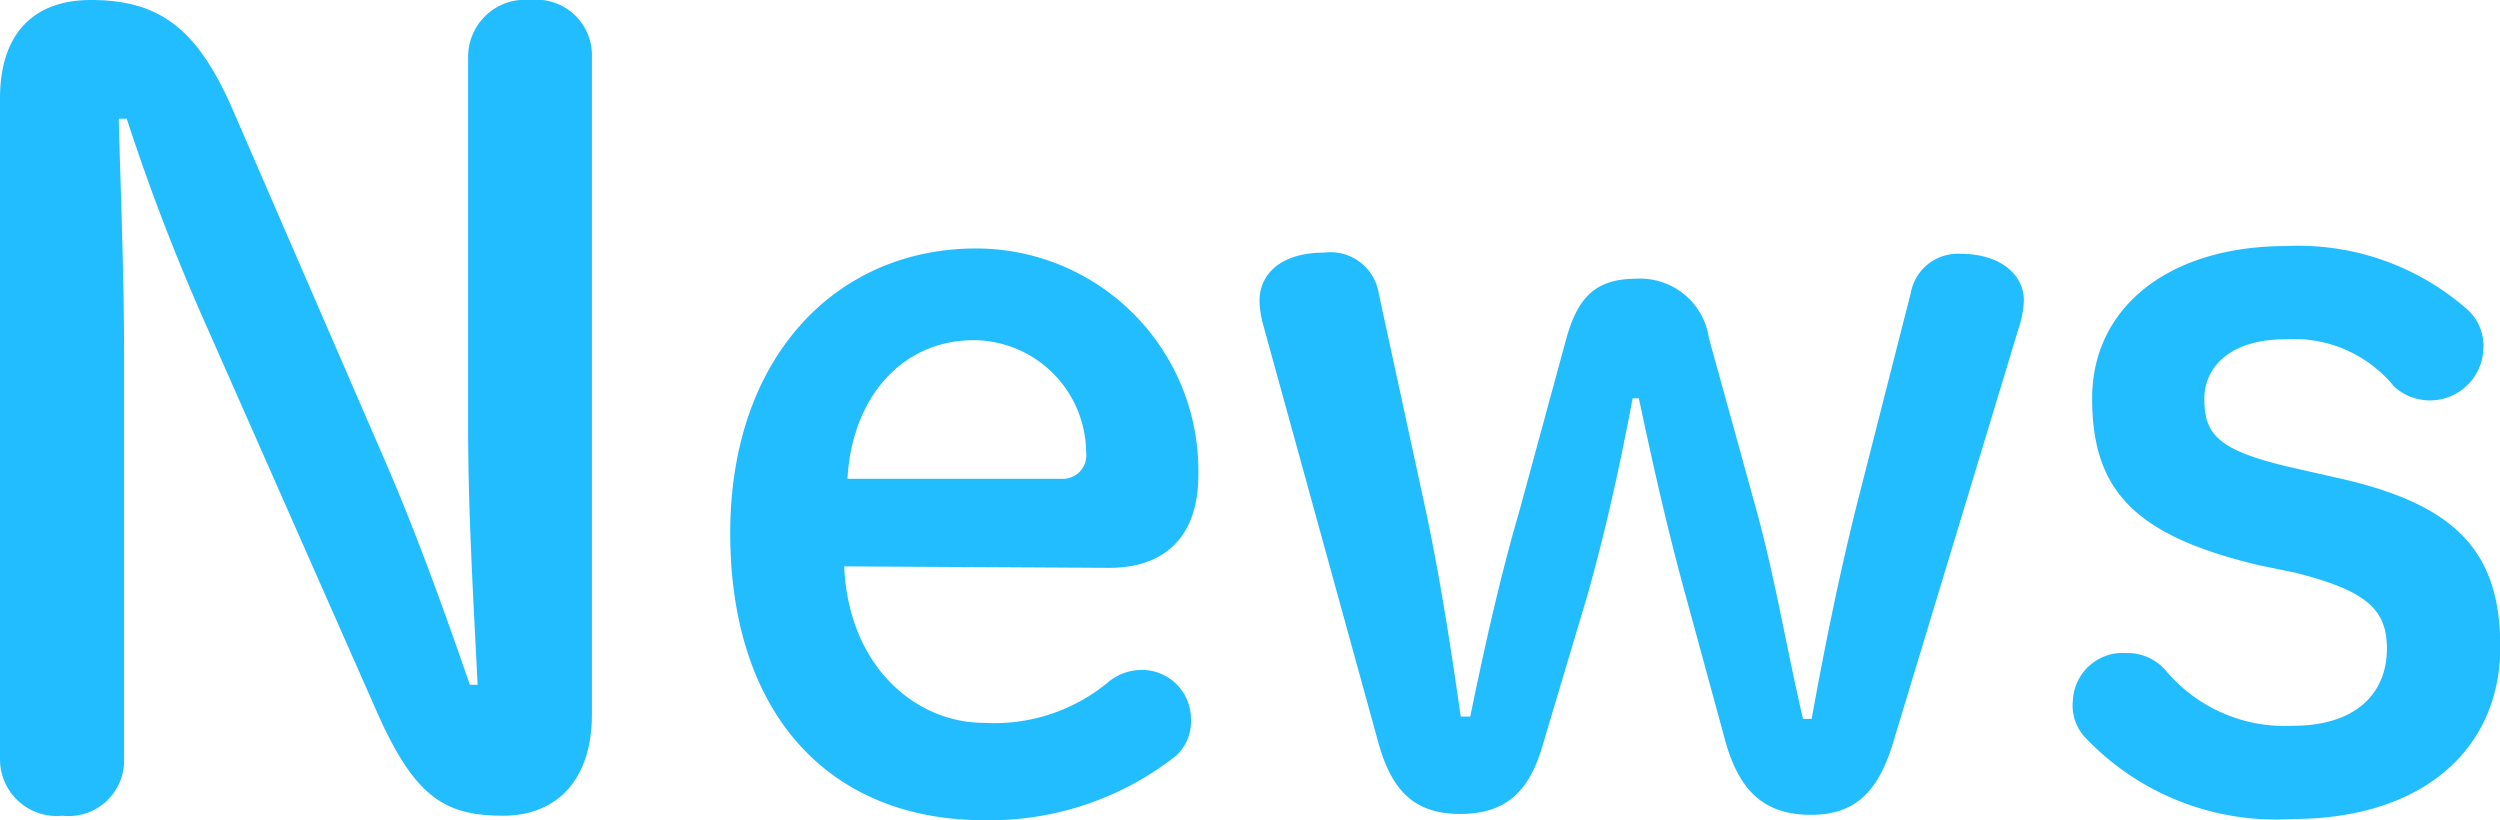
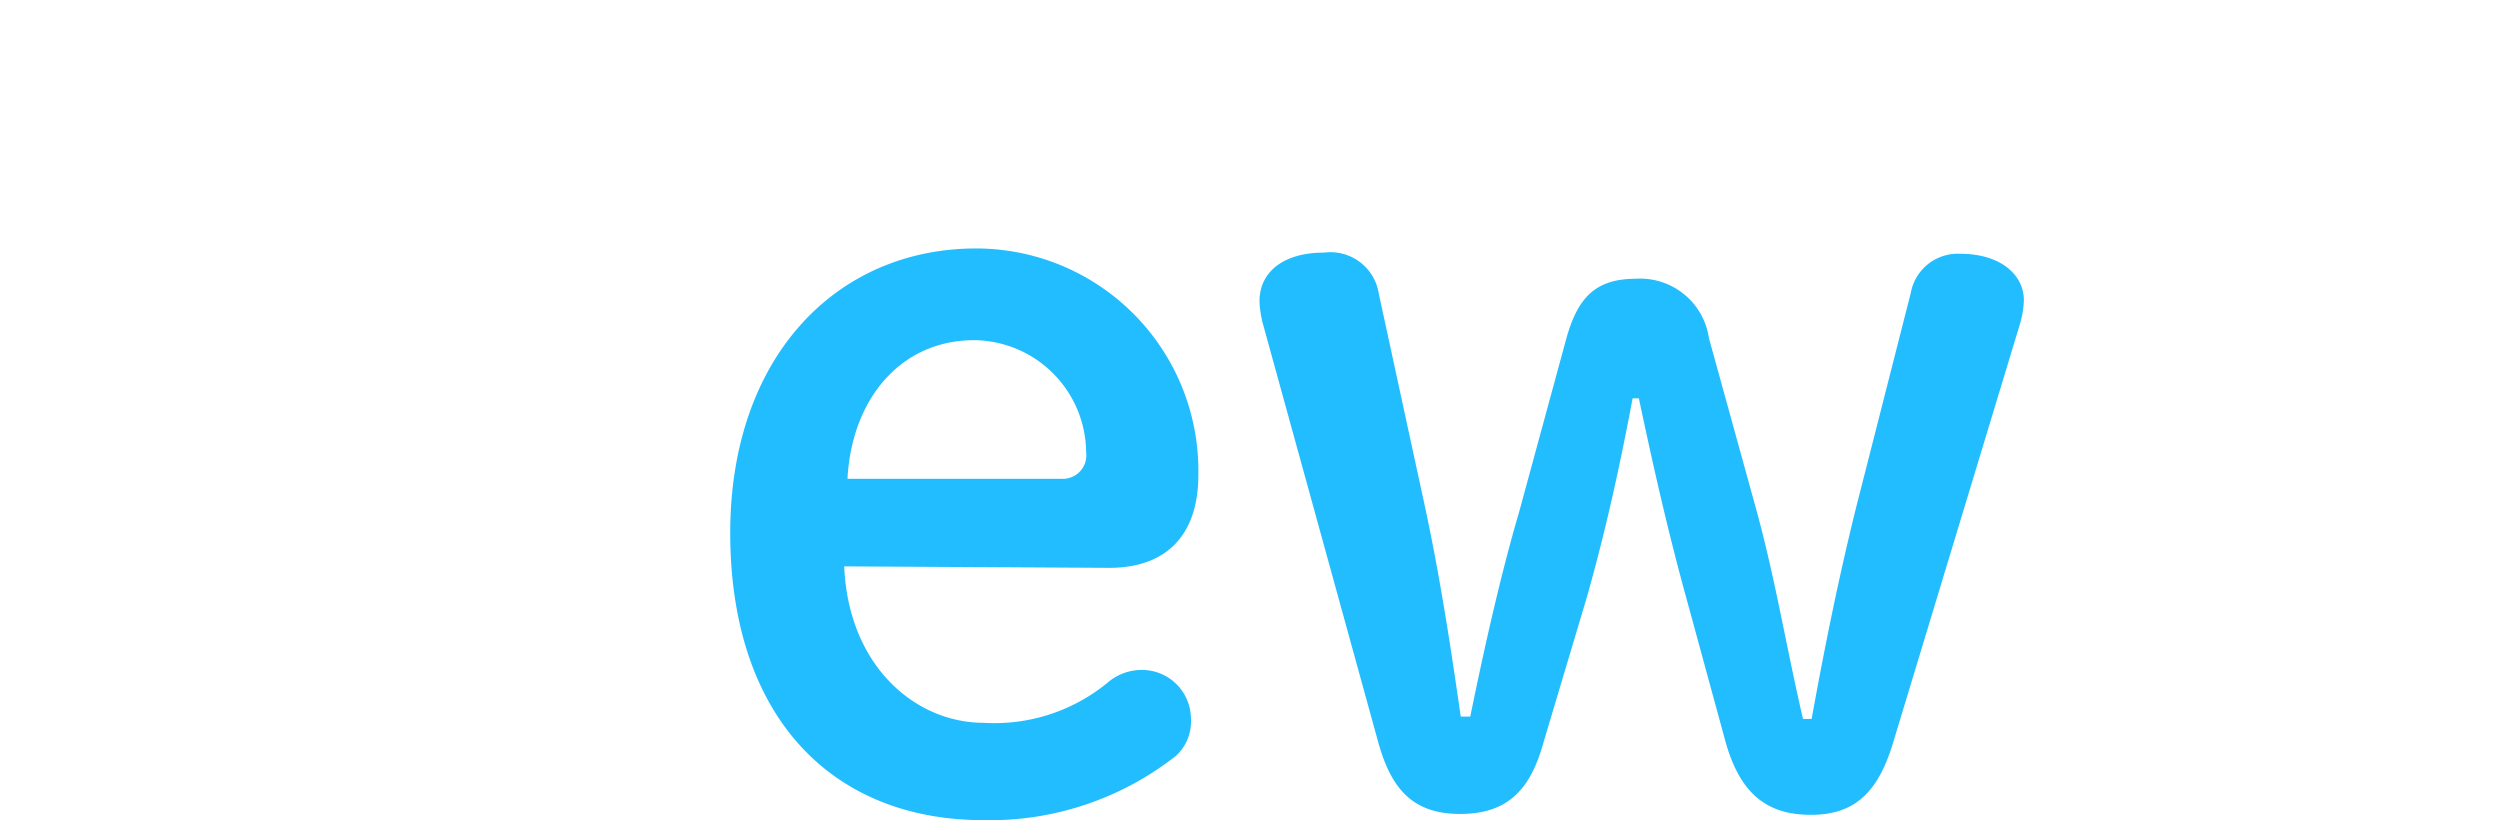
<svg xmlns="http://www.w3.org/2000/svg" viewBox="0 0 84.22 27.63">
  <g fill="#22bdff">
-     <path d="m16.09 23.07c-.14-2.81-.32-5.84-.32-8.65v-12.5a1.92 1.92 0 0 1 2.1-1.92 1.87 1.87 0 0 1 2.07 1.92v22.14c0 2.25-1.21 3.42-3 3.42-2 0-3-.67-4.27-3.56l-5.8-13.13a71.12 71.12 0 0 1 -2.6-6.79h-.27c.07 2.64.18 5.31.18 7.94v13.62a1.87 1.87 0 0 1 -2.08 1.92 1.91 1.91 0 0 1 -2.1-1.92v-22.25c0-2.14 1.1-3.31 3.06-3.31 2.35 0 3.6 1 4.77 3.67l5 11.53c1.14 2.6 2.06 5.16 3 7.87z" />
    <path d="m28.44 19.08c.14 3.35 2.39 5.27 4.7 5.27a6 6 0 0 0 4.17-1.35 1.75 1.75 0 0 1 1.1-.43 1.65 1.65 0 0 1 1.71 1.64 1.57 1.57 0 0 1 -.5 1.25 10.15 10.15 0 0 1 -6.48 2.17c-5.16 0-8.54-3.53-8.54-9.68 0-5.91 3.56-9.58 8.29-9.58a7.49 7.49 0 0 1 7.48 7.63c0 2.06-1.11 3.13-3 3.13zm7.33-2.95a.79.79 0 0 0 .82-.89 3.81 3.81 0 0 0 -3.77-3.78c-2.49 0-4.13 2-4.27 4.67z" />
    <path d="m52 25c-.43 1.56-1.17 2.42-2.81 2.42s-2.35-.89-2.78-2.49l-3.84-13.93a3.51 3.51 0 0 1 -.14-.85c0-1 .82-1.64 2.17-1.64a1.65 1.65 0 0 1 1.85 1.39l1.55 7.15c.53 2.46.89 4.88 1.21 7.09h.32c.43-2.1 1-4.7 1.64-6.87l1.6-5.88c.39-1.39 1-2 2.35-2a2.34 2.34 0 0 1 2.45 2l1.61 5.83c.64 2.35 1 4.6 1.56 7h.29c.42-2.32.89-4.67 1.49-7.09l1.85-7.26a1.61 1.61 0 0 1 1.68-1.32c1.31 0 2.13.68 2.13 1.57a3.13 3.13 0 0 1 -.14.82l-4.29 14.16c-.5 1.6-1.28 2.35-2.74 2.35s-2.38-.68-2.88-2.46l-1.32-4.84c-.64-2.32-1.14-4.56-1.6-6.73h-.21c-.43 2.28-.89 4.38-1.53 6.66z" />
-     <path d="m76.14 19.05c-4.24-1-5.66-2.53-5.66-5.63s2.63-5.13 6.52-5.13a8.62 8.62 0 0 1 6.09 2.11 1.64 1.64 0 0 1 .57 1.35 1.8 1.8 0 0 1 -3 1.28 4.35 4.35 0 0 0 -3.66-1.6c-1.95 0-2.74 1-2.74 2 0 1.24.47 1.78 3.21 2.38l1.28.29c4 .89 5.48 2.49 5.48 5.69 0 3.46-2.63 5.8-7 5.8a8.84 8.84 0 0 1 -6.94-2.7 1.57 1.57 0 0 1 -.46-1.28 1.68 1.68 0 0 1 1.79-1.61 1.7 1.7 0 0 1 1.35.6 5.23 5.23 0 0 0 4.27 1.85c2.1 0 3.17-1.07 3.17-2.6 0-1.31-.67-1.95-3.1-2.56z" />
  </g>
</svg>